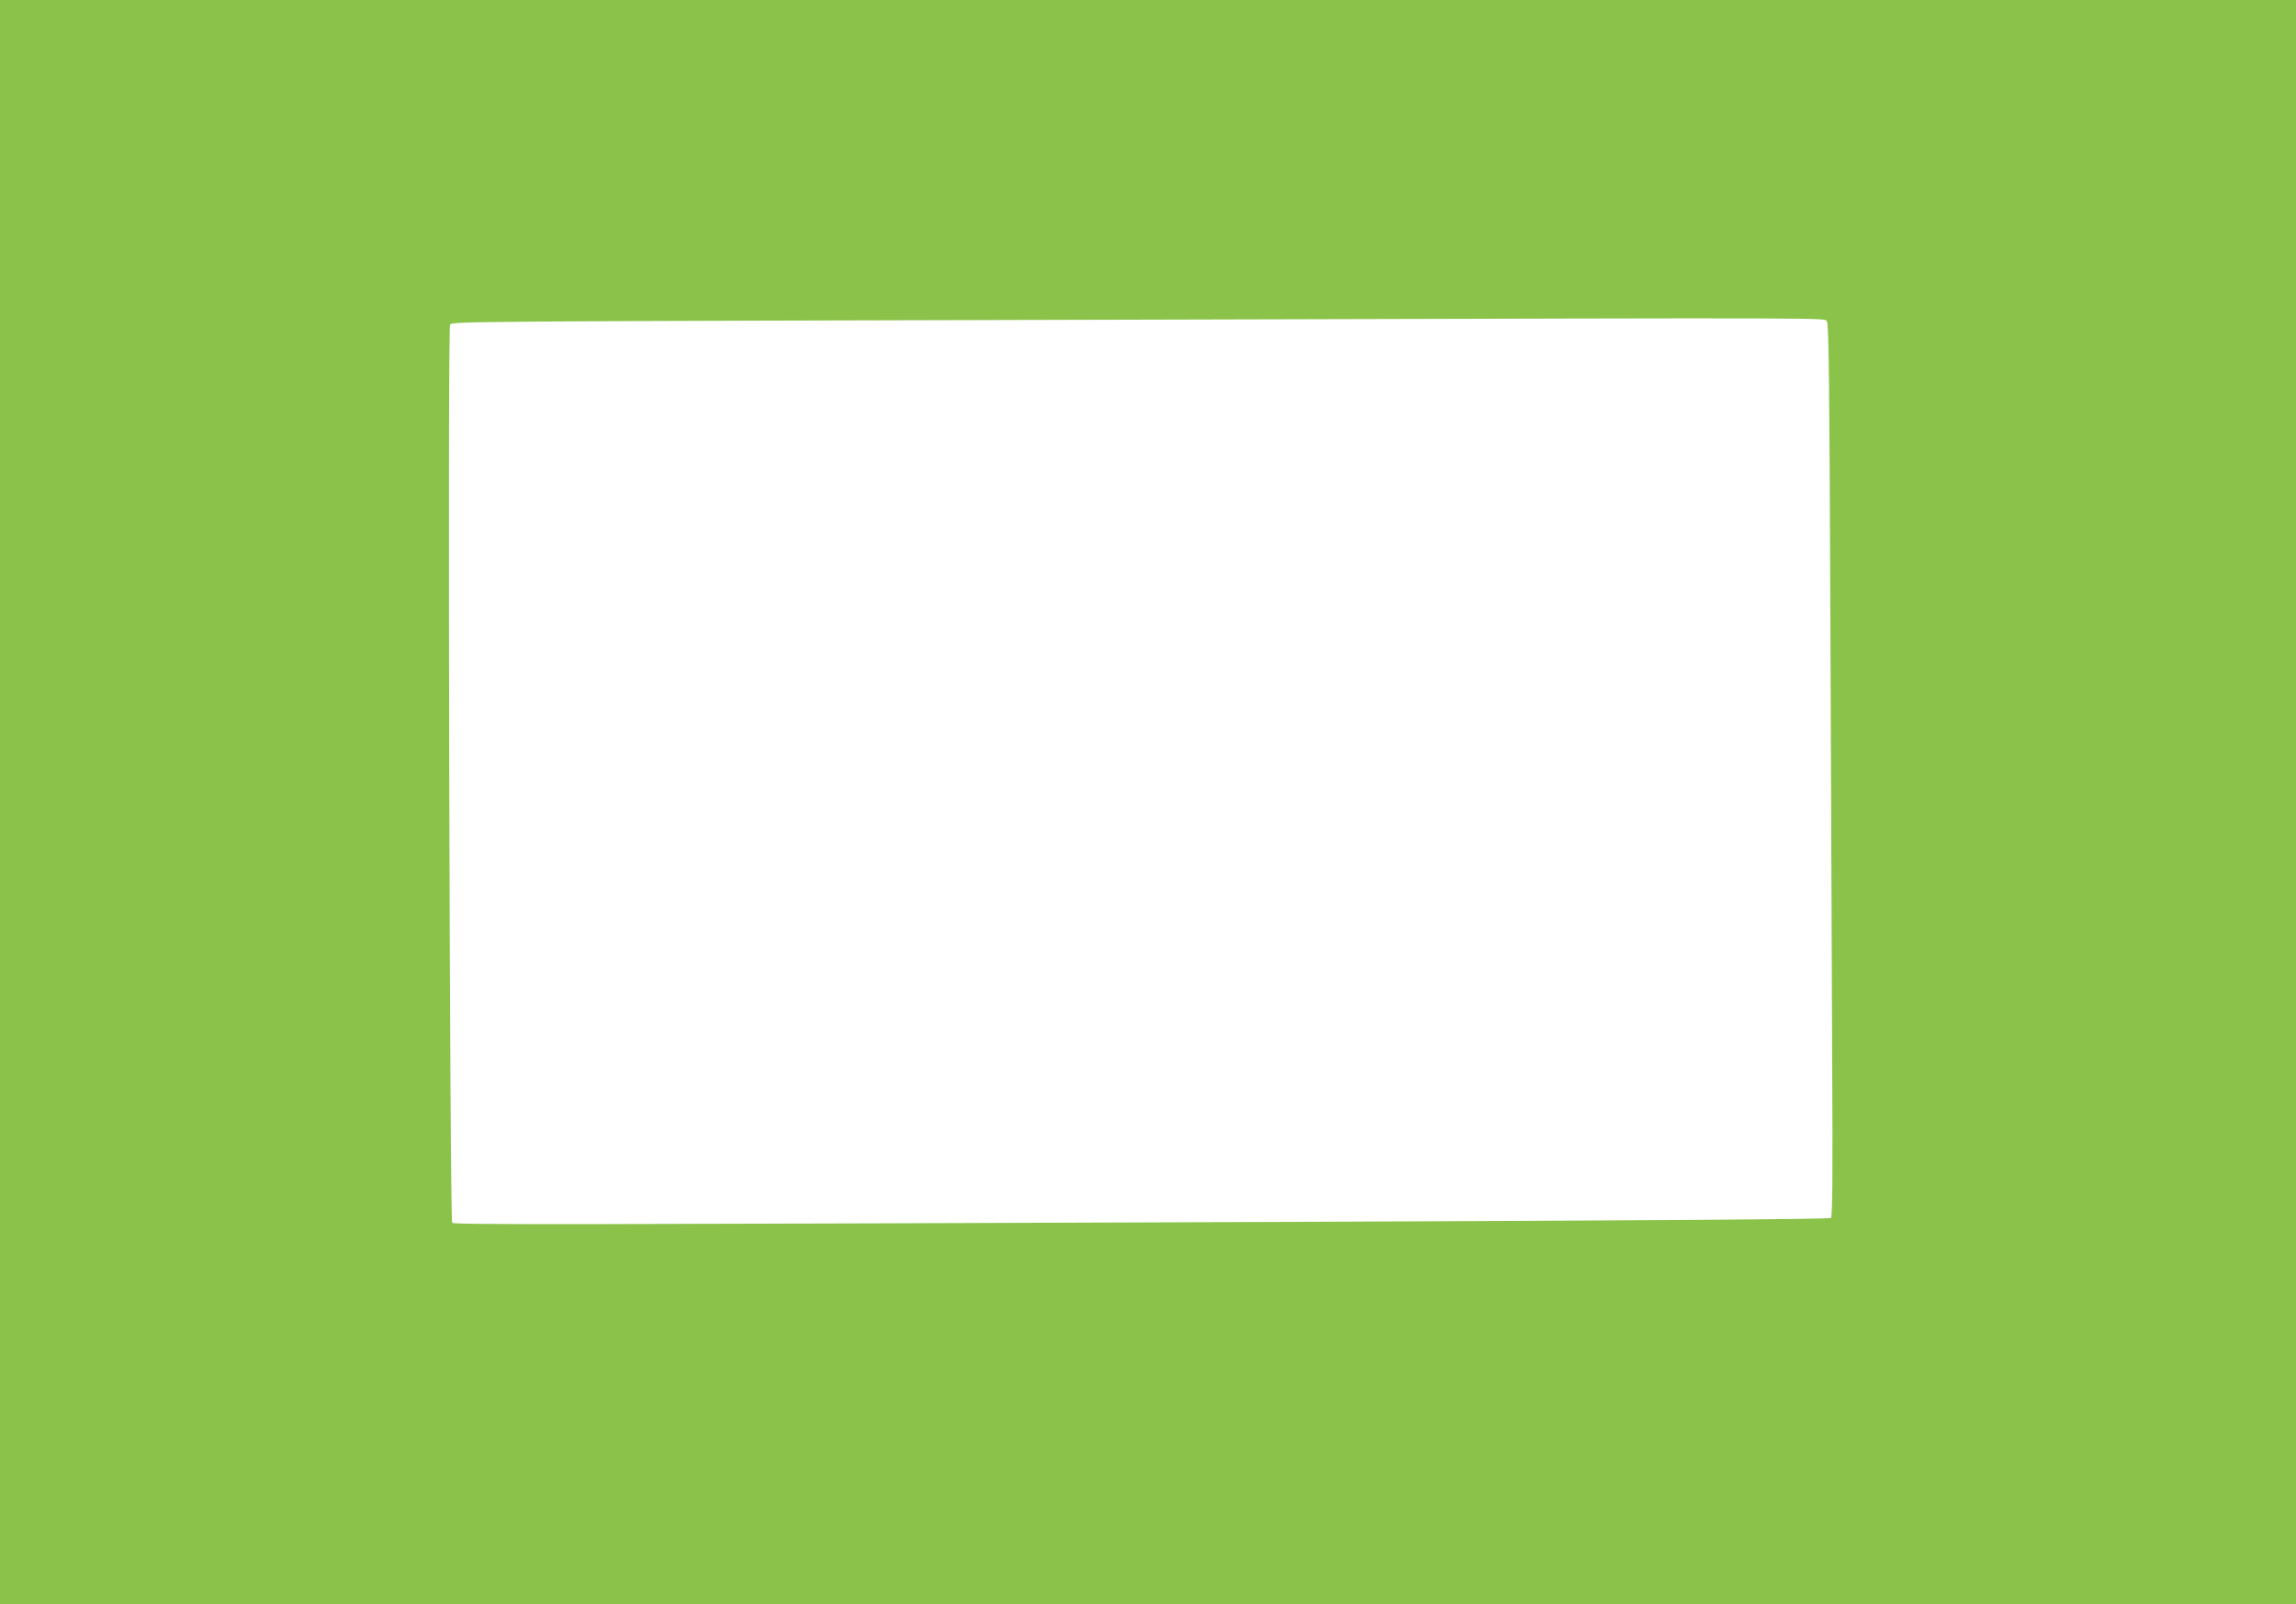
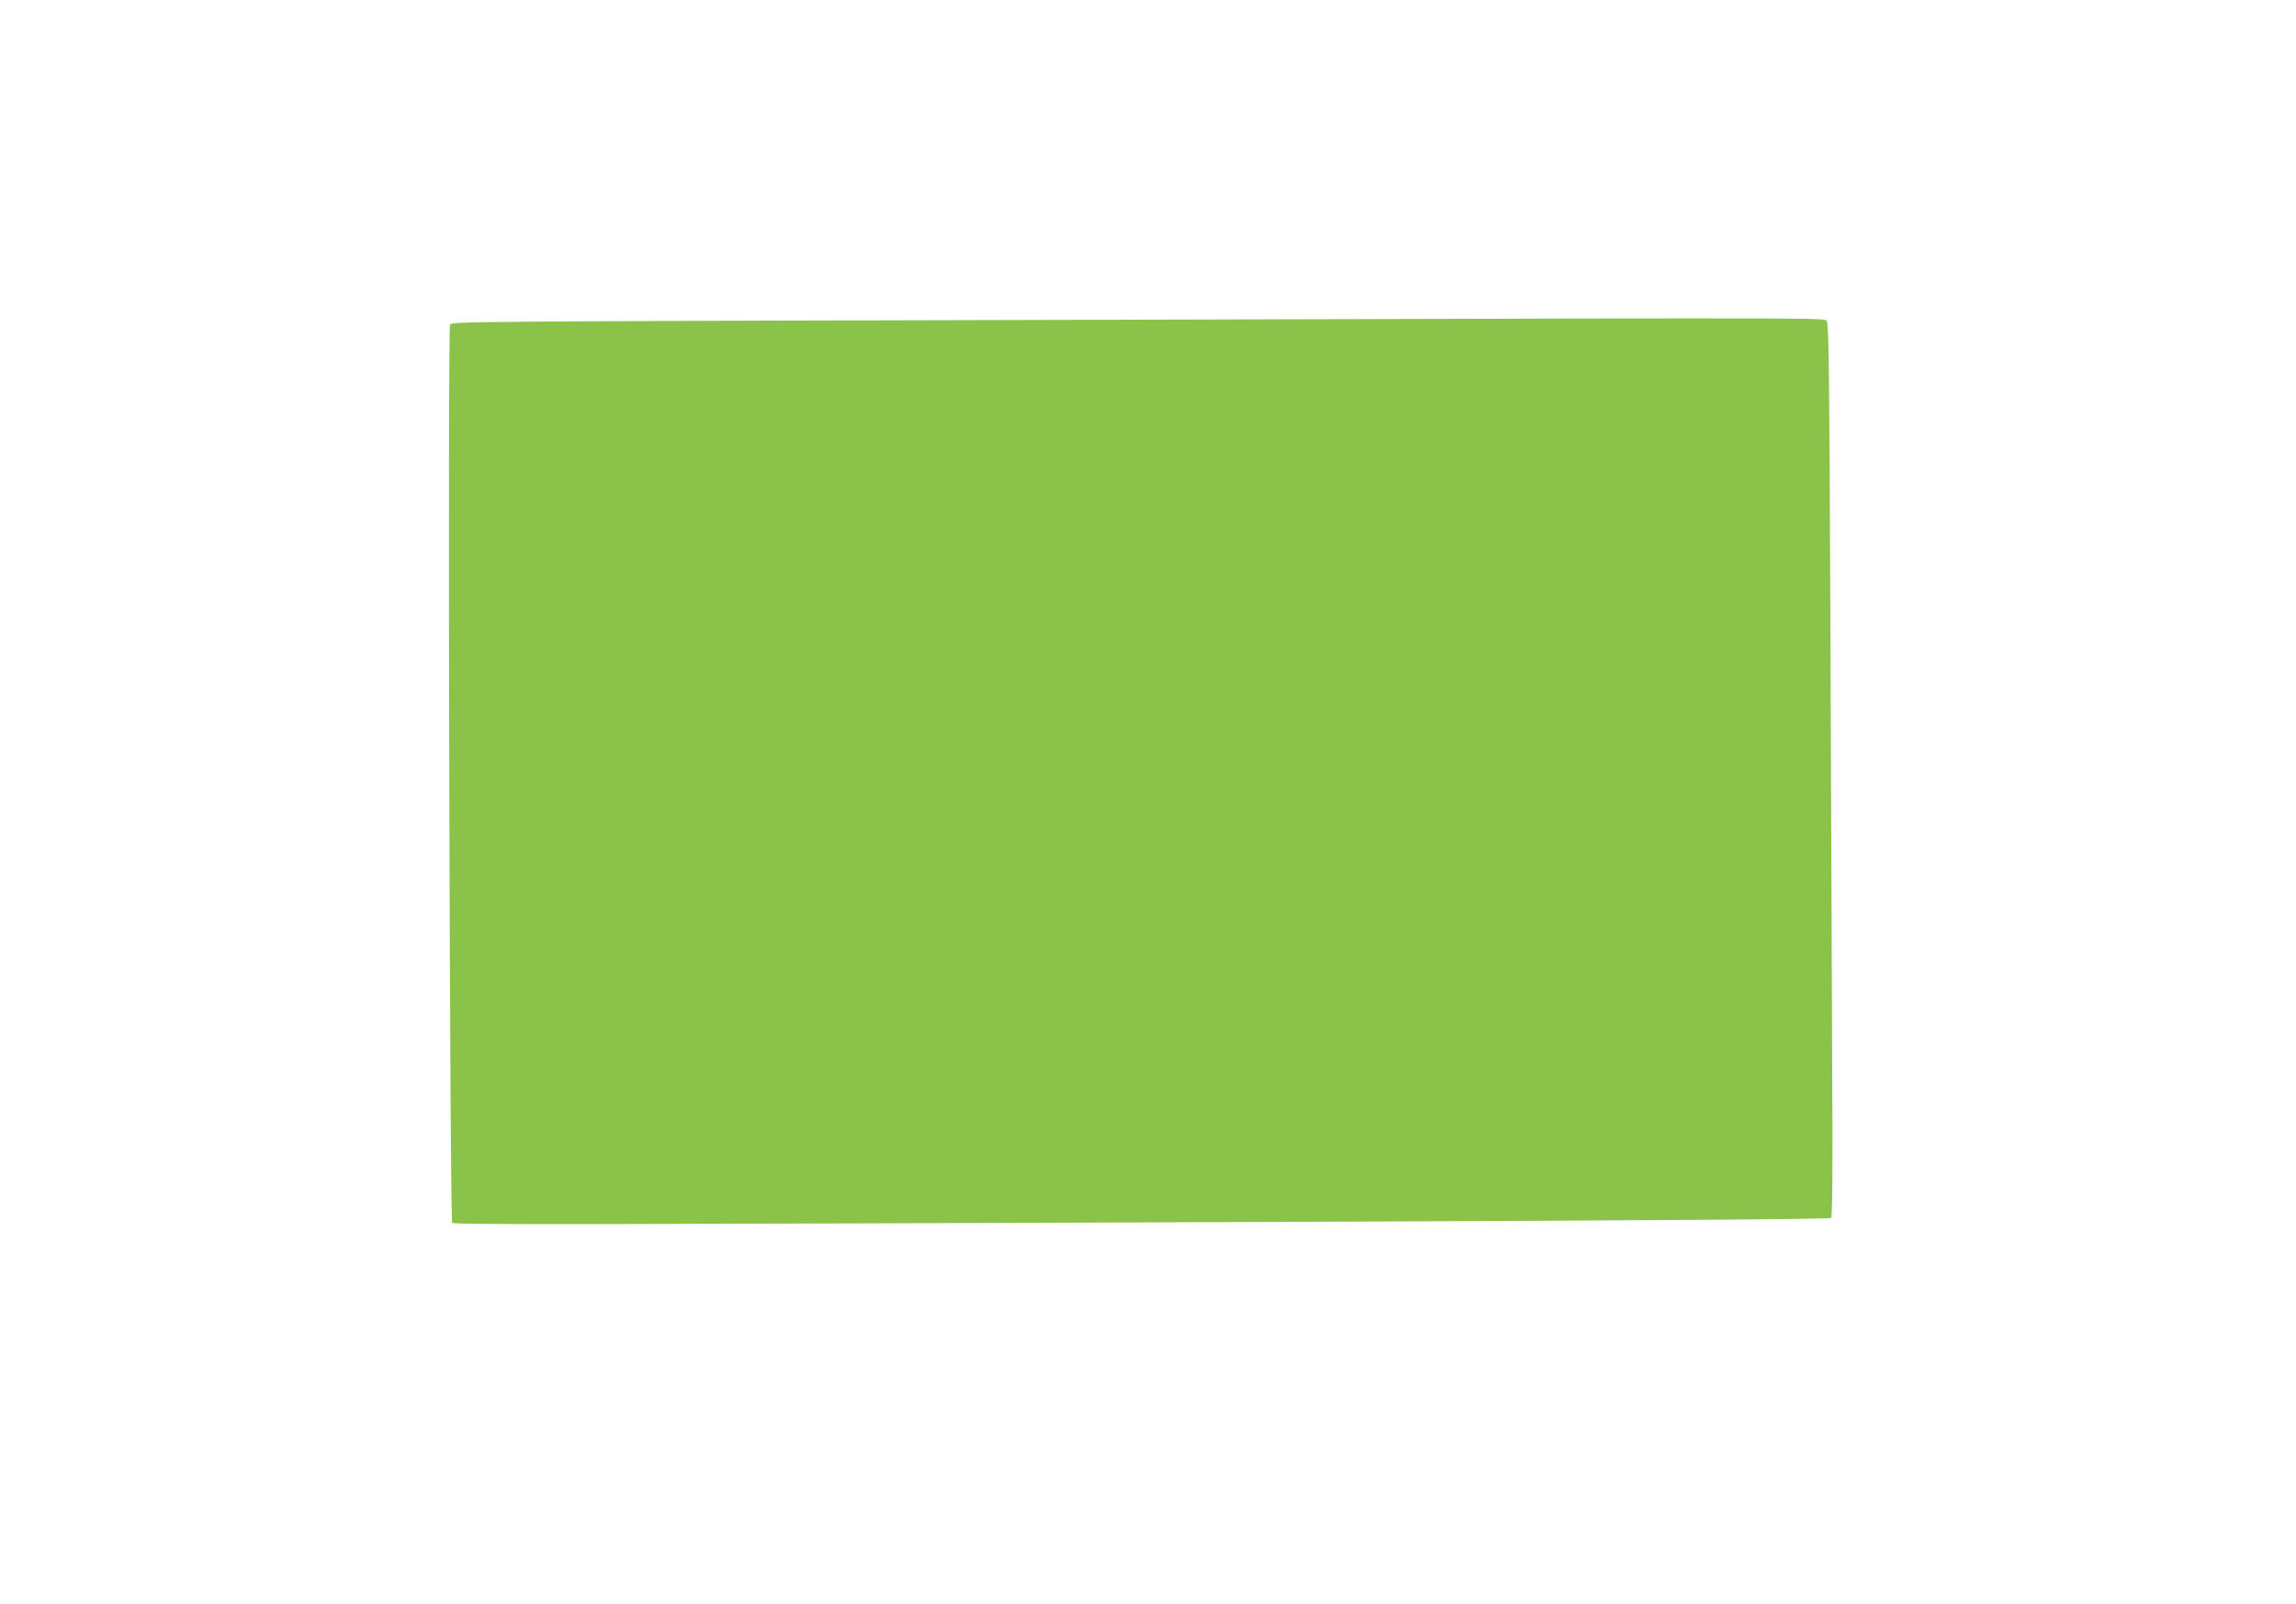
<svg xmlns="http://www.w3.org/2000/svg" version="1.0" width="1280pt" height="894pt" viewBox="0 0 1280 894" preserveAspectRatio="xMidYMid meet">
  <g transform="translate(0,894) scale(0.1,-0.1)" fill="#8bc34a" stroke="none">
-     <path d="M0 4470 l0 -4470 6400 0 6400 0 0 4470 0 4470 -6400 0 -6400 0 0 -4470z m10185 2677 c10 -14 14 -327 19 -1595 3 -867 8 -1985 10 -2484 4 -690 2 -909 -7 -916 -8 -7 -1026 -14 -2807 -21 -4301 -16 -4868 -17 -4879 -6 -14 14 -26 4985 -12 5005 13 19 -6 19 4081 29 3785 10 3578 11 3595 -12z" />
+     <path d="M0 4470 z m10185 2677 c10 -14 14 -327 19 -1595 3 -867 8 -1985 10 -2484 4 -690 2 -909 -7 -916 -8 -7 -1026 -14 -2807 -21 -4301 -16 -4868 -17 -4879 -6 -14 14 -26 4985 -12 5005 13 19 -6 19 4081 29 3785 10 3578 11 3595 -12z" />
  </g>
</svg>